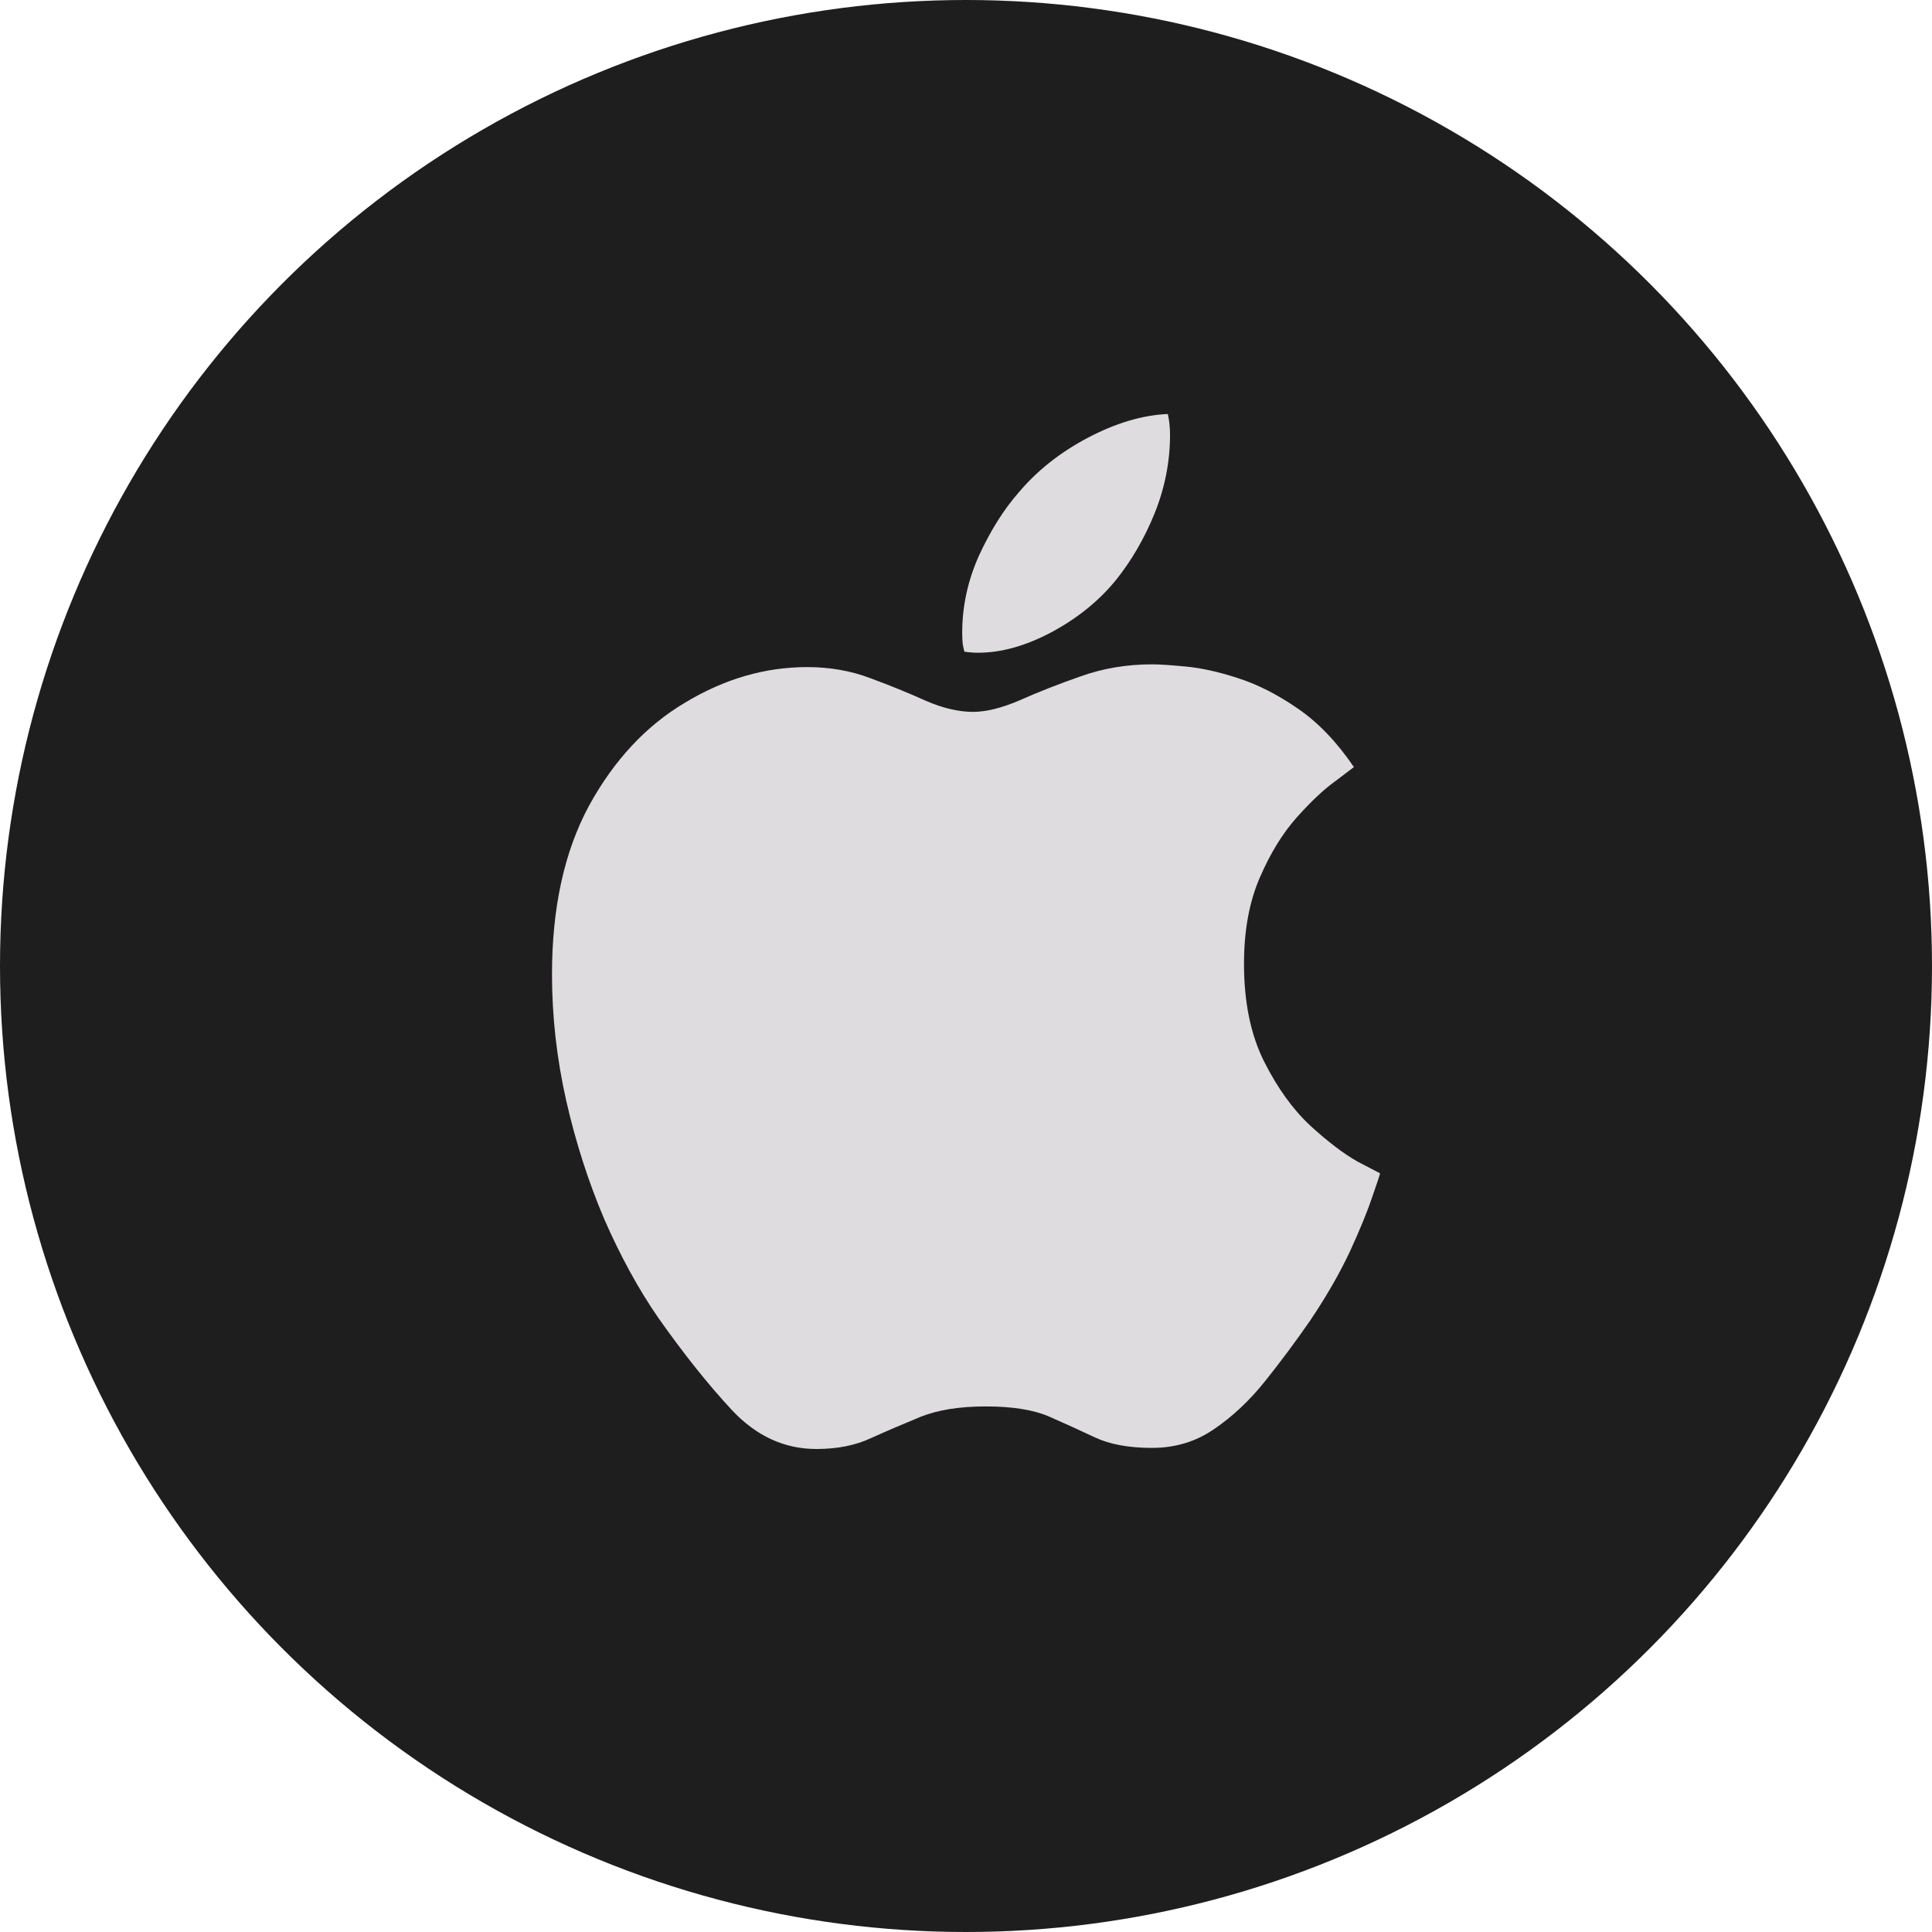
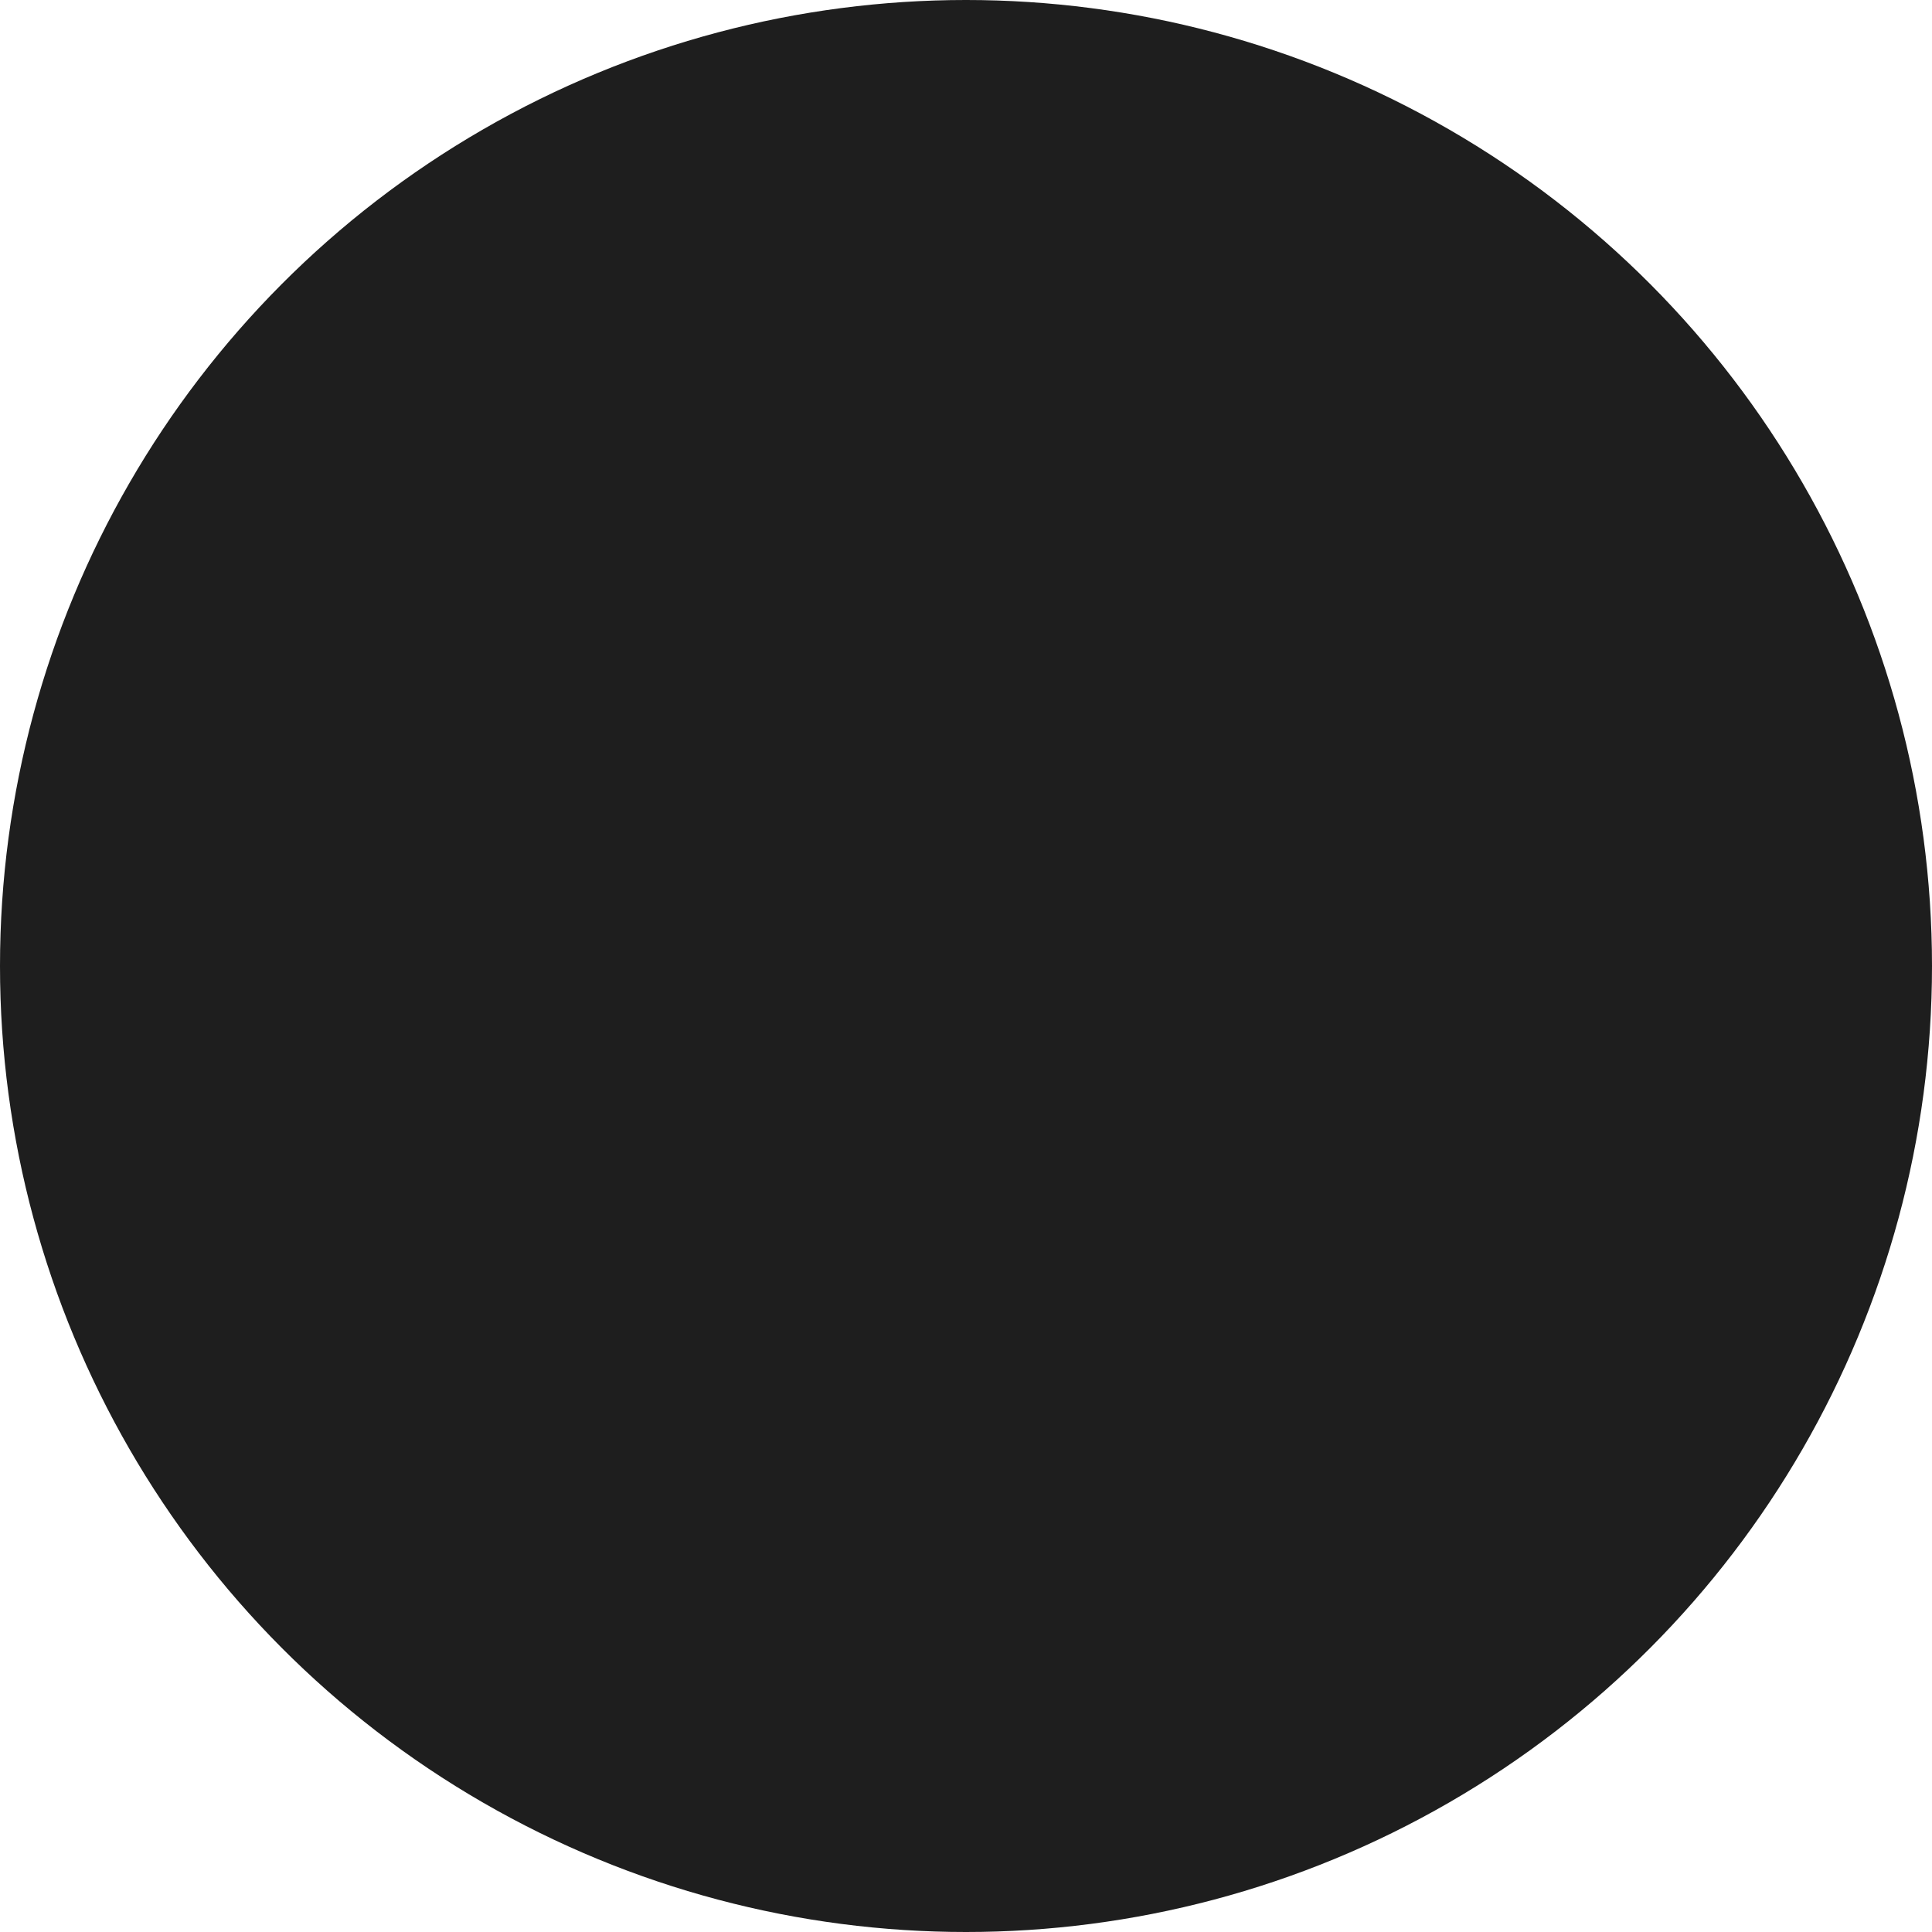
<svg xmlns="http://www.w3.org/2000/svg" width="28" height="28" viewBox="0 0 28 28" fill="none">
  <circle cx="14" cy="14" r="14" fill="#1E1E1E" />
-   <path d="M16.697 9.628C16.802 9.628 16.965 9.639 17.185 9.66C17.411 9.681 17.664 9.737 17.942 9.828C18.226 9.919 18.515 10.066 18.809 10.269C19.104 10.471 19.375 10.754 19.622 11.117C19.601 11.133 19.509 11.203 19.346 11.326C19.183 11.443 18.999 11.617 18.794 11.846C18.589 12.076 18.41 12.367 18.258 12.719C18.105 13.072 18.029 13.488 18.029 13.969C18.029 14.524 18.126 14.996 18.321 15.386C18.515 15.77 18.738 16.08 18.991 16.315C19.248 16.55 19.477 16.723 19.677 16.836C19.882 16.942 19.989 16.998 20 17.004C20 17.02 19.963 17.132 19.89 17.34C19.821 17.548 19.713 17.813 19.566 18.133C19.419 18.448 19.227 18.782 18.991 19.134C18.781 19.438 18.562 19.732 18.336 20.015C18.11 20.298 17.863 20.53 17.595 20.712C17.332 20.893 17.033 20.984 16.697 20.984C16.36 20.984 16.084 20.933 15.869 20.832C15.653 20.73 15.43 20.629 15.198 20.527C14.972 20.431 14.668 20.383 14.284 20.383C13.905 20.383 13.59 20.434 13.338 20.535C13.091 20.637 12.854 20.738 12.628 20.84C12.402 20.947 12.137 21 11.832 21C11.369 21 10.962 20.813 10.61 20.439C10.263 20.066 9.905 19.617 9.537 19.094C9.254 18.683 8.993 18.208 8.757 17.668C8.526 17.124 8.342 16.55 8.205 15.947C8.068 15.338 8 14.729 8 14.121C8 13.154 8.179 12.34 8.536 11.678C8.899 11.016 9.364 10.517 9.932 10.181C10.499 9.839 11.088 9.668 11.698 9.668C12.024 9.668 12.329 9.721 12.612 9.828C12.901 9.935 13.169 10.044 13.417 10.156C13.664 10.263 13.892 10.317 14.102 10.317C14.292 10.317 14.518 10.261 14.781 10.148C15.043 10.031 15.335 9.916 15.656 9.804C15.982 9.687 16.328 9.628 16.697 9.628ZM16.176 8.403C15.929 8.707 15.616 8.96 15.238 9.163C14.865 9.361 14.51 9.46 14.174 9.46C14.105 9.46 14.039 9.454 13.976 9.444C13.971 9.422 13.963 9.388 13.953 9.34C13.947 9.286 13.945 9.23 13.945 9.171C13.945 8.787 14.026 8.413 14.189 8.05C14.357 7.687 14.547 7.385 14.757 7.145C15.025 6.825 15.361 6.558 15.766 6.344C16.171 6.131 16.557 6.016 16.925 6C16.946 6.091 16.957 6.192 16.957 6.304C16.957 6.689 16.883 7.065 16.736 7.434C16.589 7.797 16.402 8.12 16.176 8.403Z" fill="#DEDCDE" />
</svg>